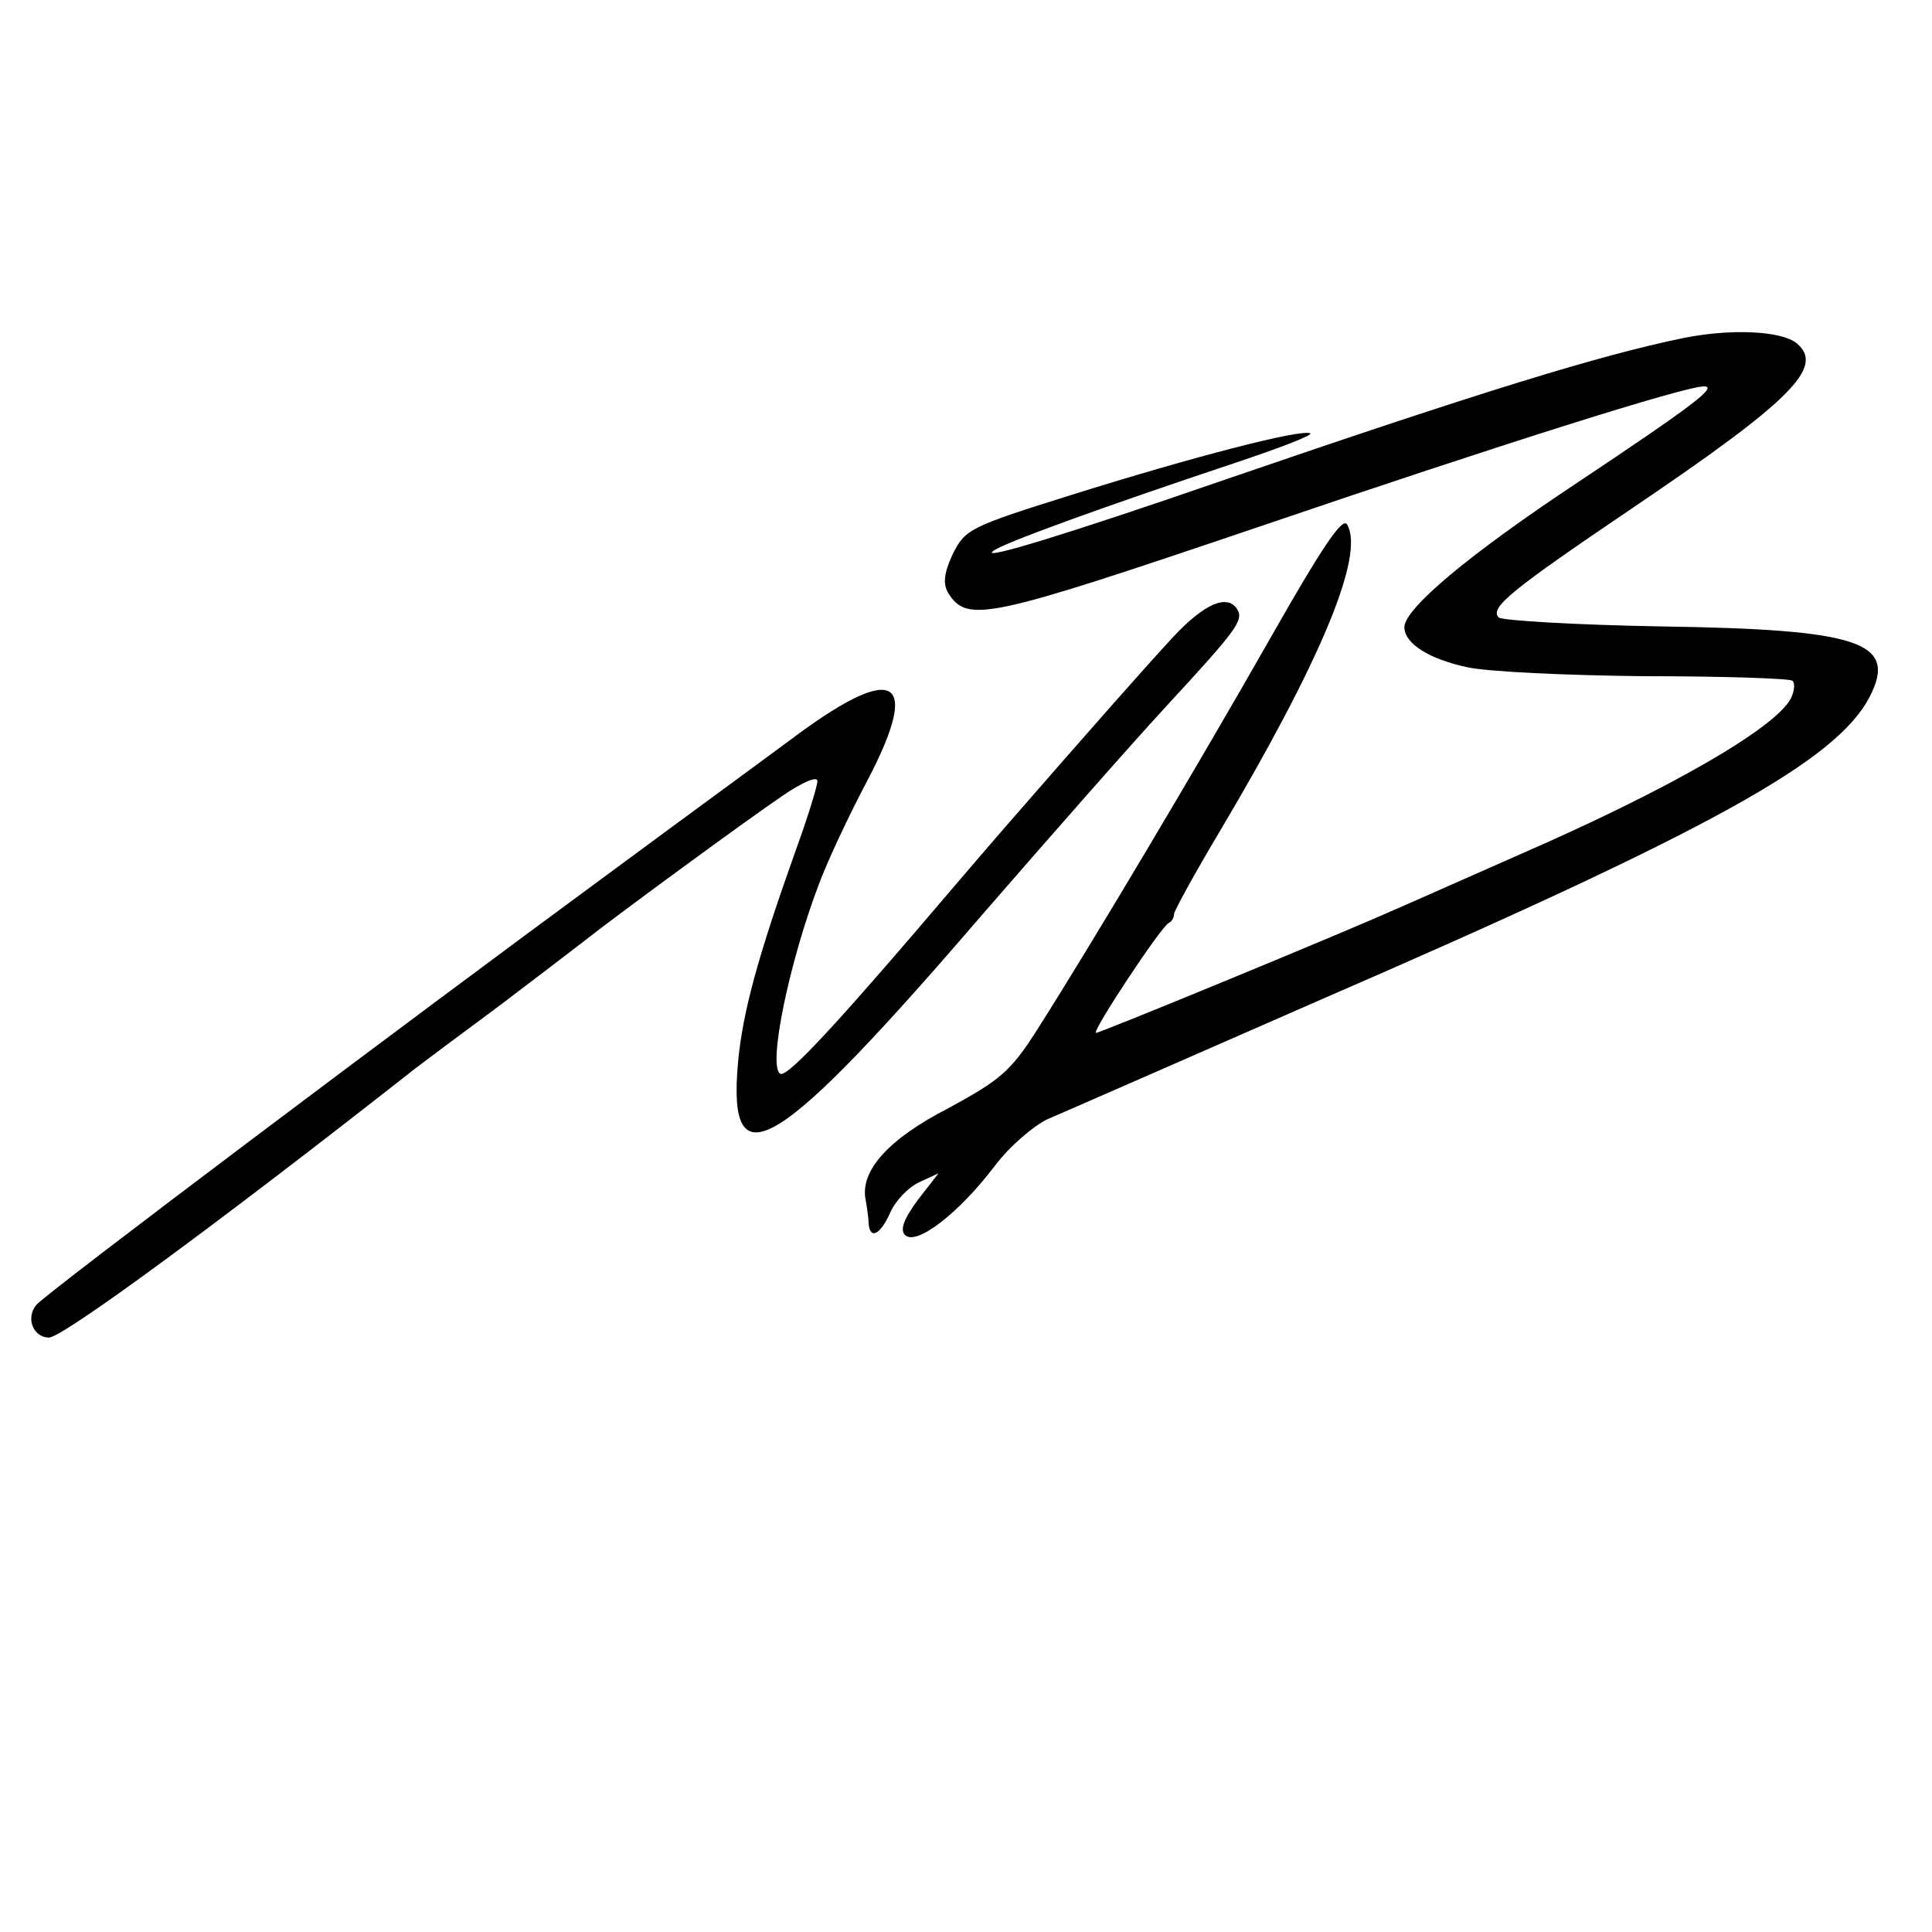
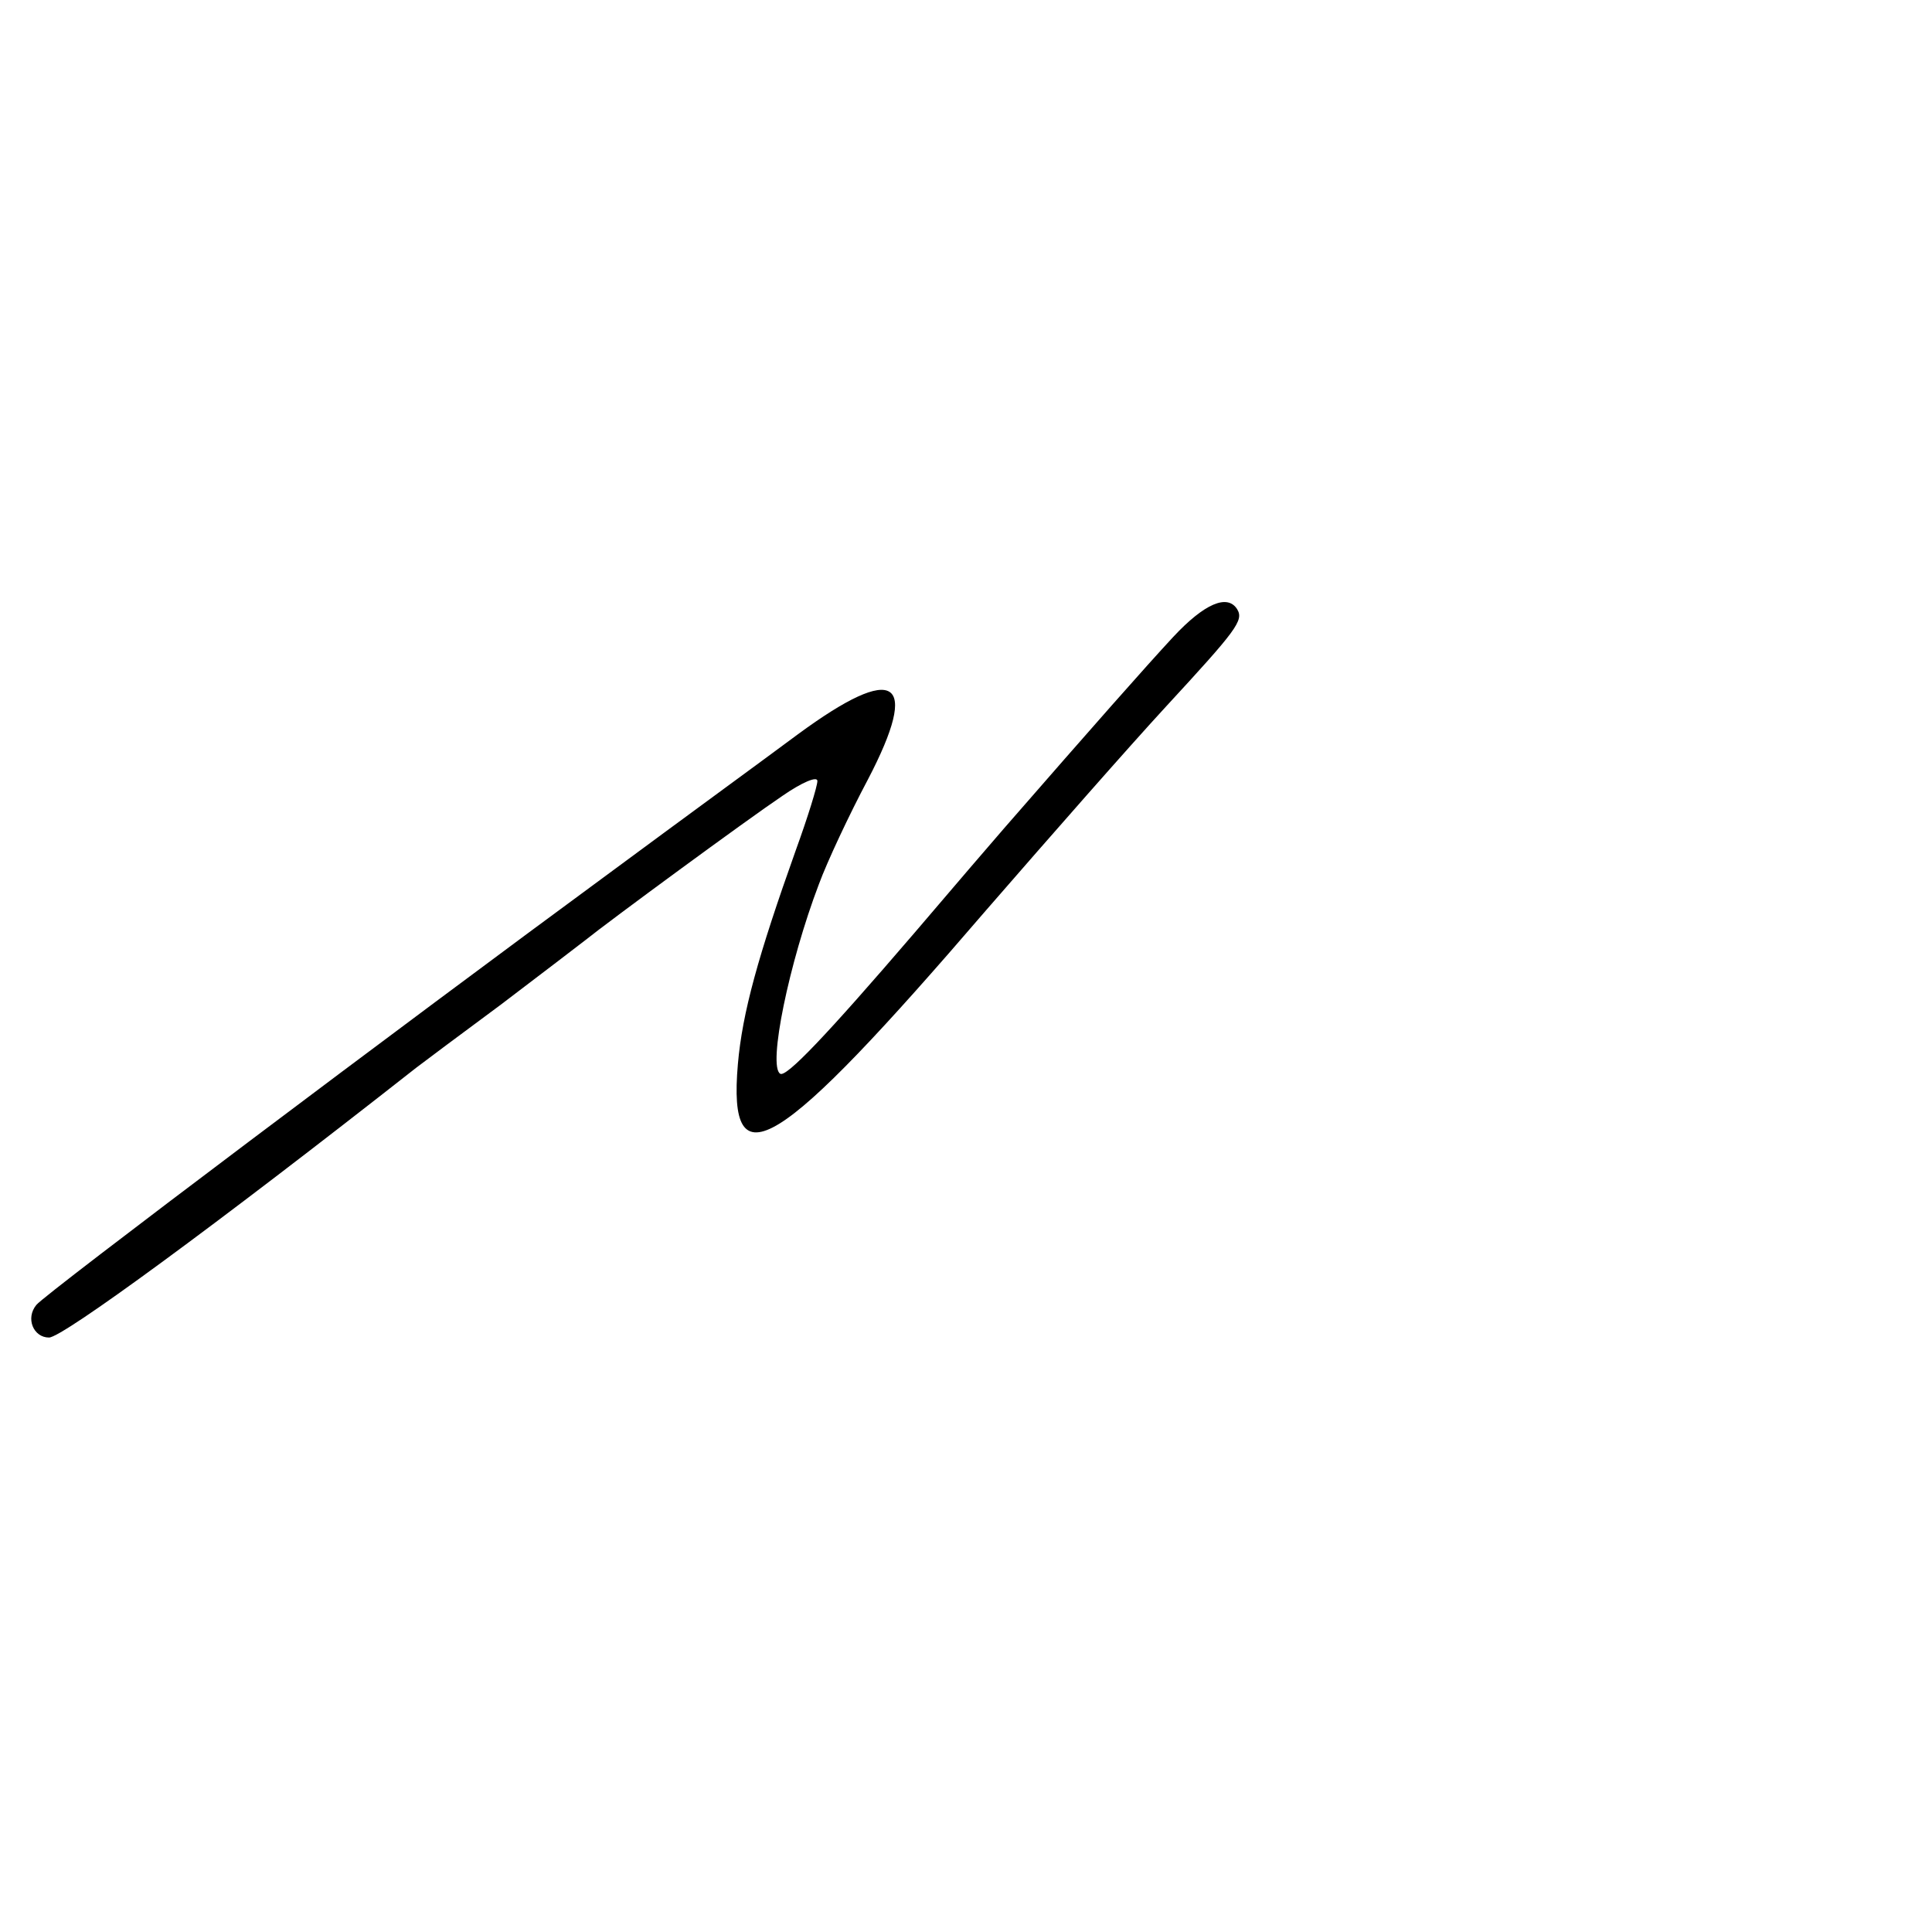
<svg xmlns="http://www.w3.org/2000/svg" version="1.0" width="260pt" height="260pt" viewBox="0 0 260 260" preserveAspectRatio="xMidYMid meet">
  <g transform="translate(0,260) scale(0.1,-0.1)" fill="#000000" stroke="none">
-     <path d="M2265 2145 c-112 -23 -271 -72 -615 -190 -214 -74 -329 -109 -314 -97 10 10 158 63 323 118 63 21 110 39 104 41 -15 5 -155 -31 -321 -83 -137 -43 -143 -46 -160 -80 -12 -26 -13 -40 -6 -52 26 -41 52 -35 418 89 326 111 573 189 599 189 19 0 -12 -24 -168 -128 -148 -98 -235 -171 -235 -196 0 -22 33 -43 85 -54 27 -6 134 -11 239 -12 104 0 193 -3 198 -6 4 -3 3 -14 -2 -24 -21 -40 -163 -122 -365 -210 -66 -29 -142 -63 -170 -75 -62 -28 -394 -165 -400 -165 -7 0 88 144 98 148 4 2 7 7 7 12 0 4 28 55 62 112 134 226 195 370 171 412 -6 11 -33 -29 -103 -152 -96 -169 -243 -416 -315 -529 -35 -55 -50 -67 -118 -104 -82 -42 -120 -85 -112 -124 2 -11 4 -26 4 -32 2 -22 16 -14 29 15 7 16 24 34 39 41 l26 12 -28 -36 c-19 -26 -24 -40 -17 -47 15 -15 72 29 120 92 20 27 53 55 72 64 19 8 181 79 359 157 535 232 702 325 747 411 38 74 -12 91 -281 95 -115 2 -214 8 -218 12 -13 13 17 37 178 146 216 146 261 191 223 223 -21 17 -89 20 -153 7z" />
-     <path d="M1579 1743 c-38 -41 -106 -118 -228 -258 -14 -16 -68 -79 -120 -140 -121 -141 -173 -195 -181 -190 -17 10 12 150 52 255 11 30 41 94 66 141 71 136 38 158 -94 61 -43 -32 -158 -116 -254 -187 -275 -202 -759 -566 -771 -581 -15 -18 -4 -44 17 -44 18 0 223 150 494 363 9 7 60 45 114 85 54 41 105 80 114 87 31 25 216 161 265 194 26 18 47 27 47 20 0 -7 -13 -49 -29 -93 -51 -143 -72 -219 -78 -288 -14 -162 53 -120 334 207 86 99 194 222 242 274 95 103 105 116 96 131 -13 21 -44 8 -86 -37z" />
+     <path d="M1579 1743 c-38 -41 -106 -118 -228 -258 -14 -16 -68 -79 -120 -140 -121 -141 -173 -195 -181 -190 -17 10 12 150 52 255 11 30 41 94 66 141 71 136 38 158 -94 61 -43 -32 -158 -116 -254 -187 -275 -202 -759 -566 -771 -581 -15 -18 -4 -44 17 -44 18 0 223 150 494 363 9 7 60 45 114 85 54 41 105 80 114 87 31 25 216 161 265 194 26 18 47 27 47 20 0 -7 -13 -49 -29 -93 -51 -143 -72 -219 -78 -288 -14 -162 53 -120 334 207 86 99 194 222 242 274 95 103 105 116 96 131 -13 21 -44 8 -86 -37" />
  </g>
</svg>